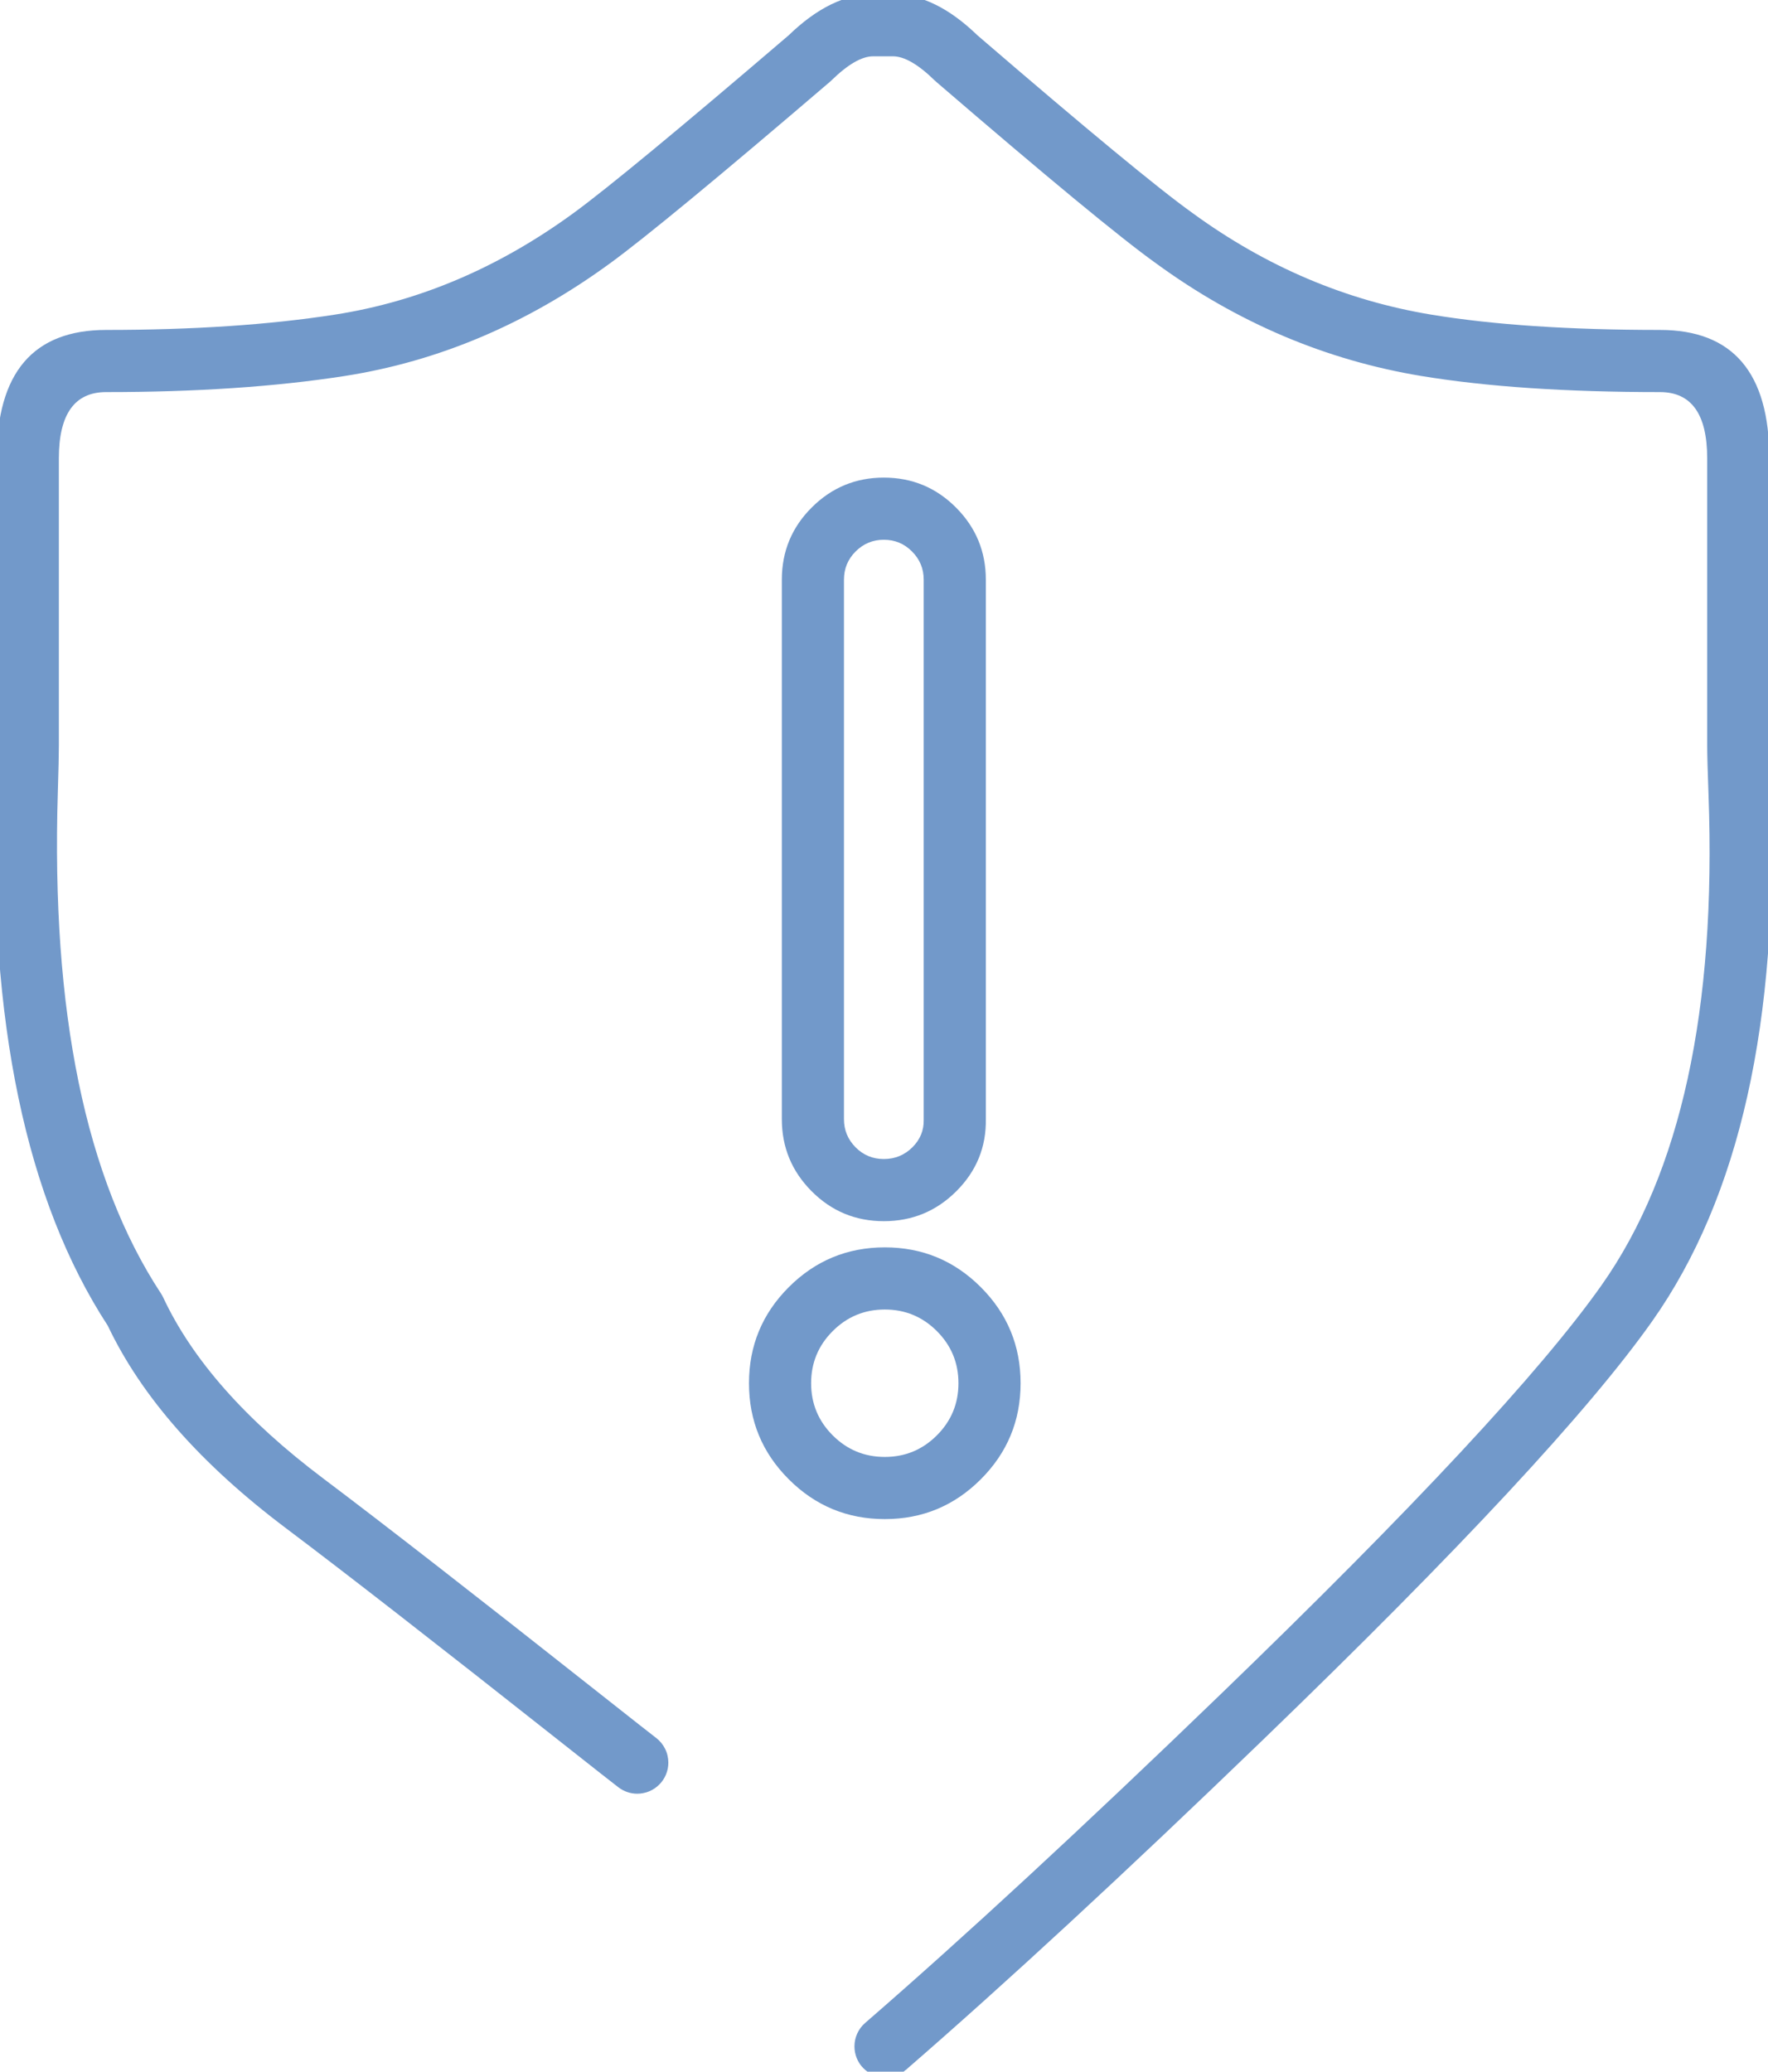
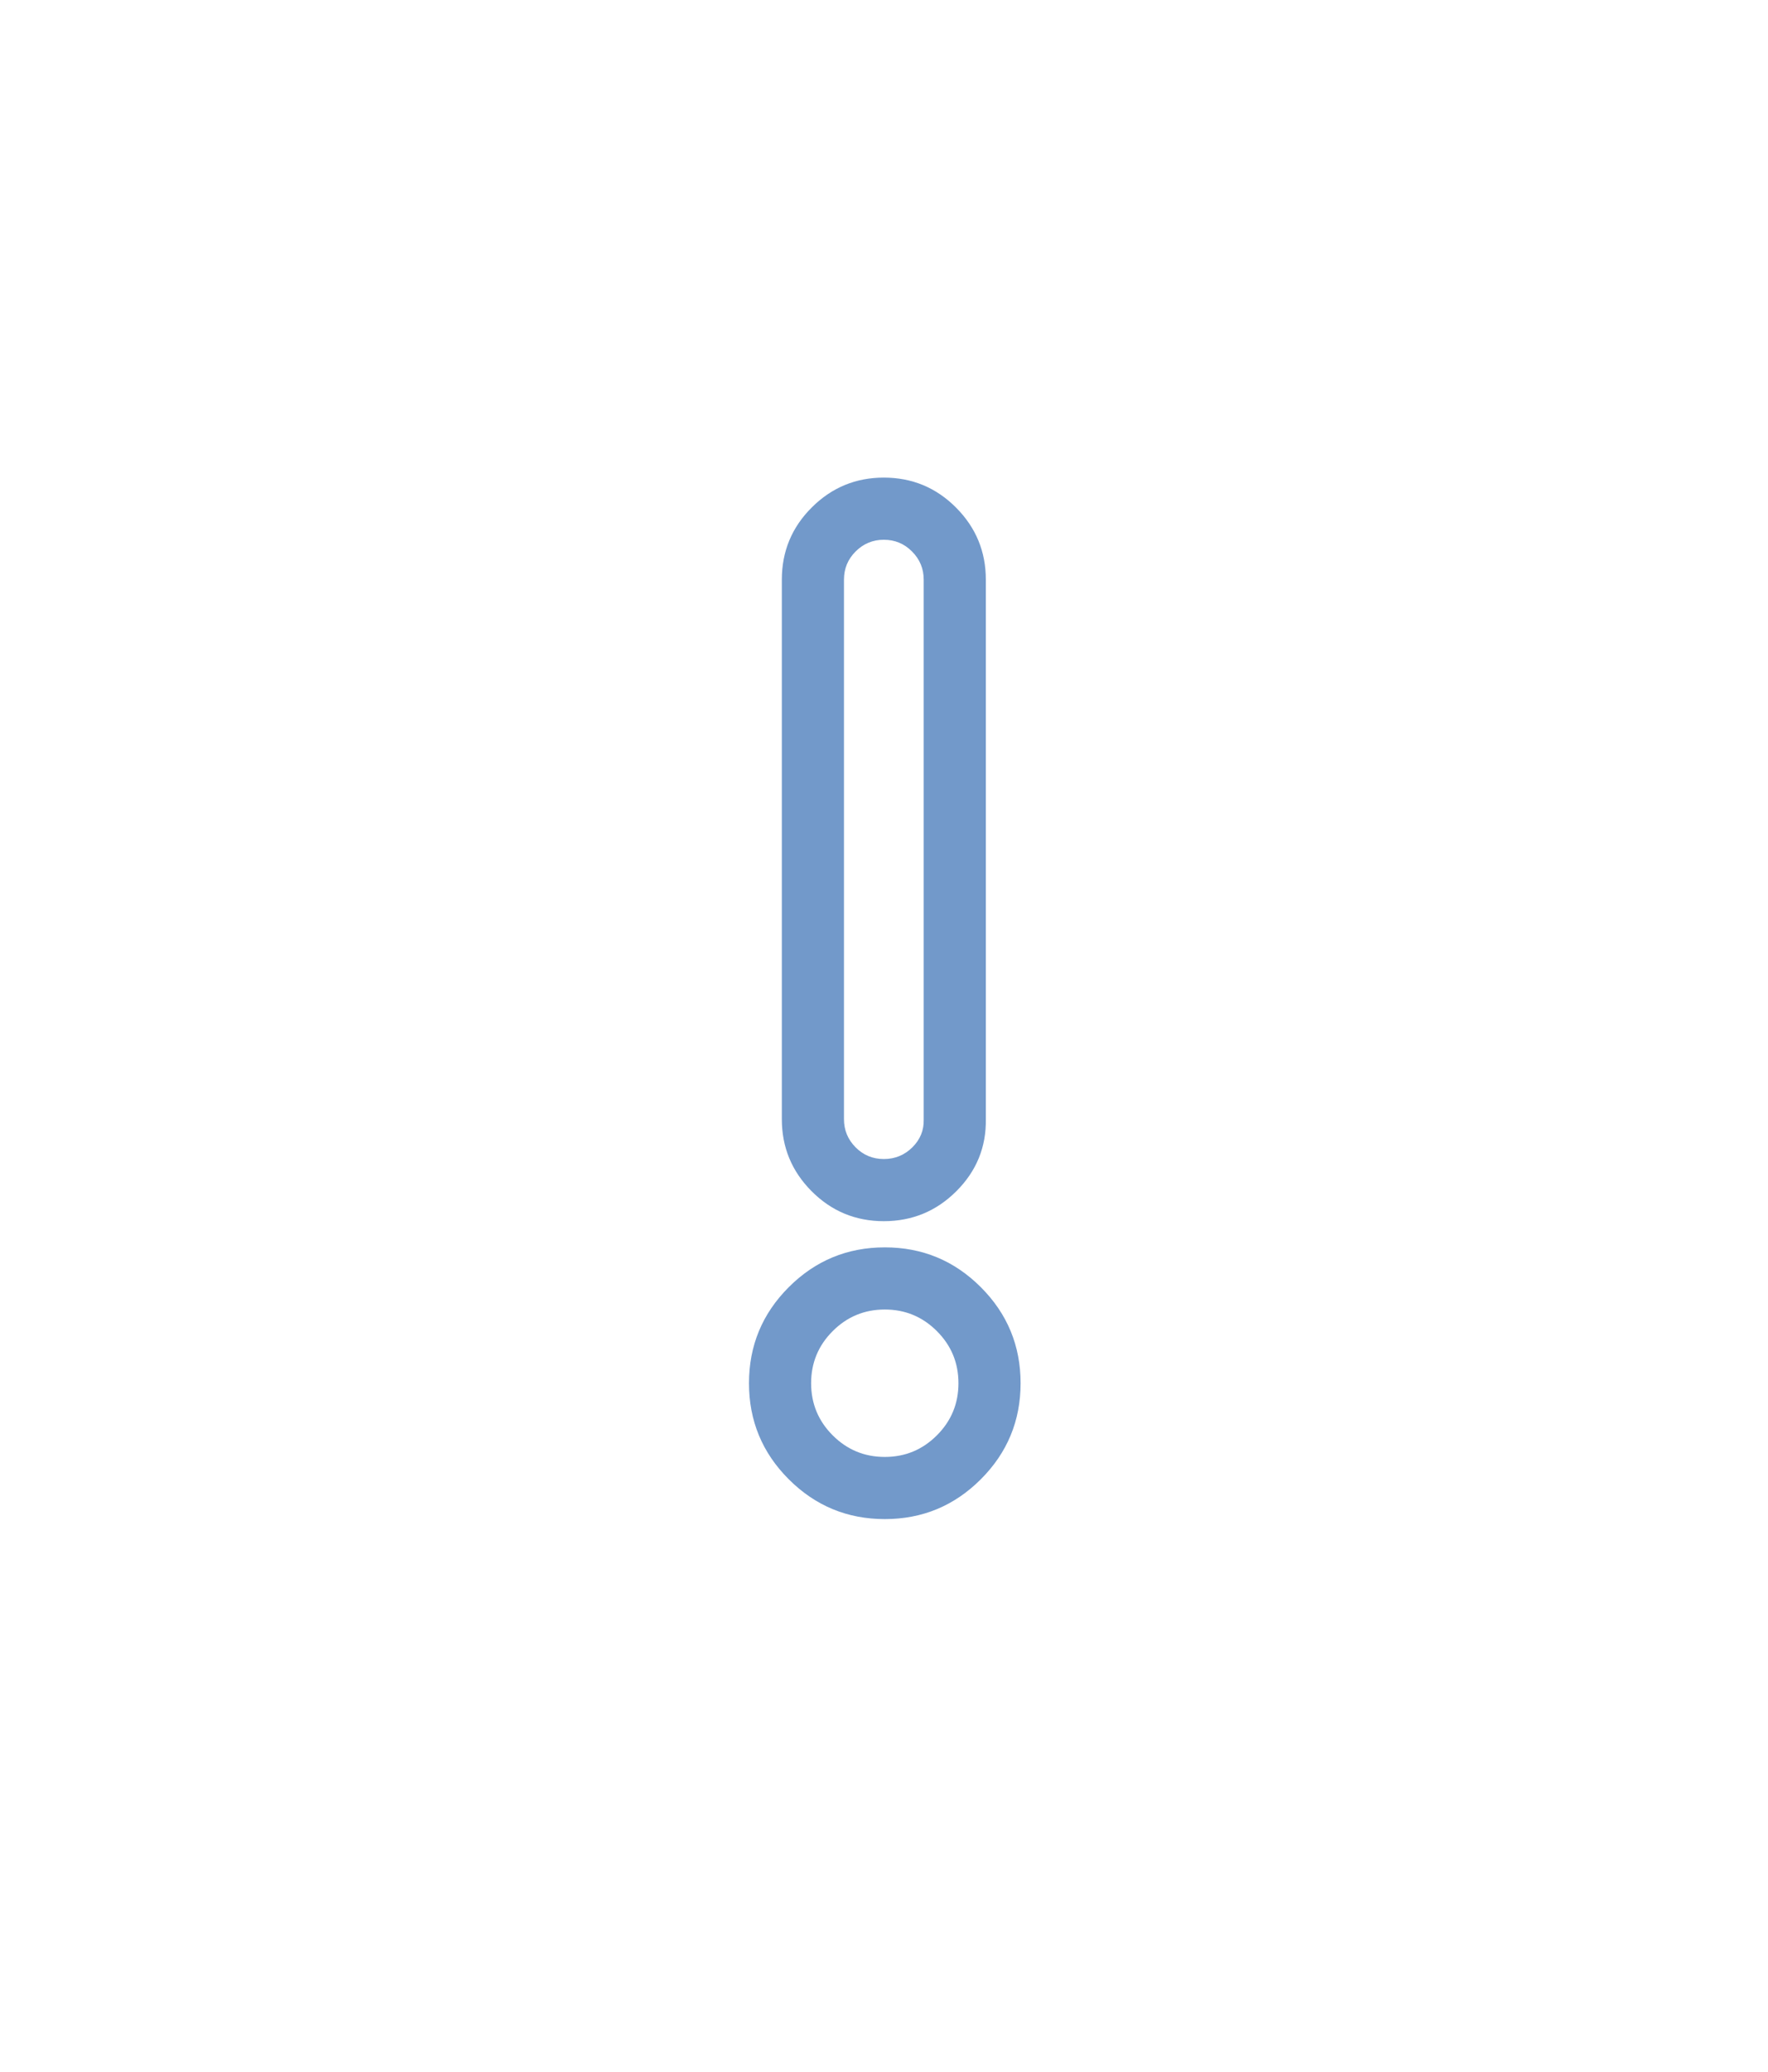
<svg xmlns="http://www.w3.org/2000/svg" fill="none" version="1.1" width="42.683" height="50" viewBox="0 0 42.683 50">
  <defs>
    <clipPath id="master_svg0_2982_31527">
      <rect x="0" y="0" width="42.683" height="50" rx="0" />
    </clipPath>
  </defs>
  <g clip-path="url(#master_svg0_2982_31527)">
    <g>
-       <path d="M20.888,48.822L20.887,48.823Q20.763,48.93,20.696,49.078Q20.628,49.227,20.628,49.39Q20.628,49.464,20.642,49.536Q20.657,49.609,20.685,49.677Q20.713,49.745,20.754,49.807Q20.795,49.868,20.848,49.92Q20.9,49.972,20.961,50.013Q21.023,50.054,21.091,50.083Q21.159,50.111,21.232,50.125Q21.304,50.14,21.378,50.14Q21.513,50.14,21.64,50.093Q21.767,50.045,21.869,49.956L21.87,49.956Q25.486,46.82,30.498,41.983Q37.603,35.125,39.89,31.883Q43.051,27.403,42.746,19.127Q42.715,18.302,42.715,17.991L42.715,11.062Q42.715,7.963,40.074,7.963Q36.793,7.963,34.561,7.595Q31.446,7.08,28.789,5.141Q27.559,4.262,23.597,0.852Q22.571,-0.141,21.557,-0.141L21.079,-0.141Q20.066,-0.141,19.041,0.851Q15.076,4.244,13.848,5.141Q11.138,7.119,8.082,7.594Q5.704,7.963,2.563,7.963Q-0.079,7.963,-0.079,11.062L-0.079,15.556L-0.079,17.991Q-0.079,18.288,-0.103,19.071Q-0.361,27.444,2.603,31.997Q3.824,34.568,6.91,36.888Q9.04,38.489,13.594,42.087Q14.735,42.988,14.929,43.136Q15.028,43.211,15.144,43.251Q15.261,43.291,15.385,43.291Q15.459,43.291,15.531,43.276Q15.604,43.262,15.672,43.234Q15.74,43.205,15.802,43.164Q15.863,43.123,15.915,43.071Q15.968,43.019,16.009,42.957Q16.05,42.896,16.078,42.828Q16.106,42.759,16.121,42.687Q16.135,42.614,16.135,42.541Q16.135,42.454,16.115,42.37Q16.096,42.286,16.057,42.208Q16.019,42.131,15.964,42.064Q15.909,41.997,15.841,41.945Q15.656,41.804,14.524,40.91Q9.956,37.301,7.812,35.689Q4.995,33.572,3.939,31.312Q3.916,31.263,3.886,31.218Q1.152,27.058,1.396,19.117Q1.421,18.311,1.421,17.991L1.421,15.556L1.421,11.062Q1.421,9.463,2.563,9.463Q5.82,9.463,8.313,9.076Q11.729,8.545,14.732,6.352Q16.01,5.419,20.034,1.976Q20.052,1.96,20.07,1.943Q20.668,1.359,21.079,1.359L21.557,1.359Q21.969,1.359,22.567,1.943Q22.583,1.959,22.601,1.974Q26.629,5.441,27.904,6.352Q30.849,8.502,34.317,9.075Q36.67,9.463,40.074,9.463Q41.215,9.463,41.215,11.062L41.215,17.991Q41.215,18.33,41.247,19.182Q41.534,26.953,38.665,31.018Q36.459,34.144,29.456,40.903Q24.473,45.713,20.888,48.822Z" fill-rule="evenodd" fill="#7299CA" fill-opacity="1" style="mix-blend-mode:passthrough" />
-     </g>
+       </g>
    <g>
      <path d="M23.8,27.004Q23.818,28.02,23.09,28.748Q22.365,29.473,21.337,29.473Q20.311,29.473,19.59,28.746Q18.875,28.025,18.875,27.011L18.875,13.99Q18.875,12.964,19.602,12.243Q20.323,11.527,21.337,11.527Q22.363,11.527,23.084,12.254Q23.8,12.975,23.8,13.99L23.8,27.004ZM22.3,13.99L22.3,27.011L22.3,27.027Q22.308,27.409,22.029,27.688Q21.743,27.973,21.337,27.973Q20.936,27.973,20.655,27.69Q20.375,27.407,20.375,27.011L20.375,13.99Q20.375,13.589,20.658,13.308Q20.941,13.027,21.337,13.027Q21.738,13.027,22.019,13.311Q22.3,13.593,22.3,13.99Z" fill-rule="evenodd" fill="#7299CA" fill-opacity="1" style="mix-blend-mode:passthrough" />
    </g>
    <g>
      <path d="M19.042,31.066Q18.082,32.026,18.082,33.384Q18.082,34.742,19.042,35.702Q20.003,36.663,21.361,36.663Q22.719,36.663,23.679,35.702Q24.639,34.742,24.639,33.384Q24.639,32.026,23.679,31.066Q22.719,30.105,21.361,30.105Q20.003,30.105,19.042,31.066ZM20.103,34.642Q19.582,34.121,19.582,33.384Q19.582,32.647,20.103,32.126Q20.624,31.605,21.361,31.605Q22.097,31.605,22.618,32.126Q23.139,32.647,23.139,33.384Q23.139,34.121,22.618,34.642Q22.097,35.163,21.361,35.163Q20.624,35.163,20.103,34.642Z" fill-rule="evenodd" fill="#7299CA" fill-opacity="1" style="mix-blend-mode:passthrough" />
    </g>
  </g>
</svg>